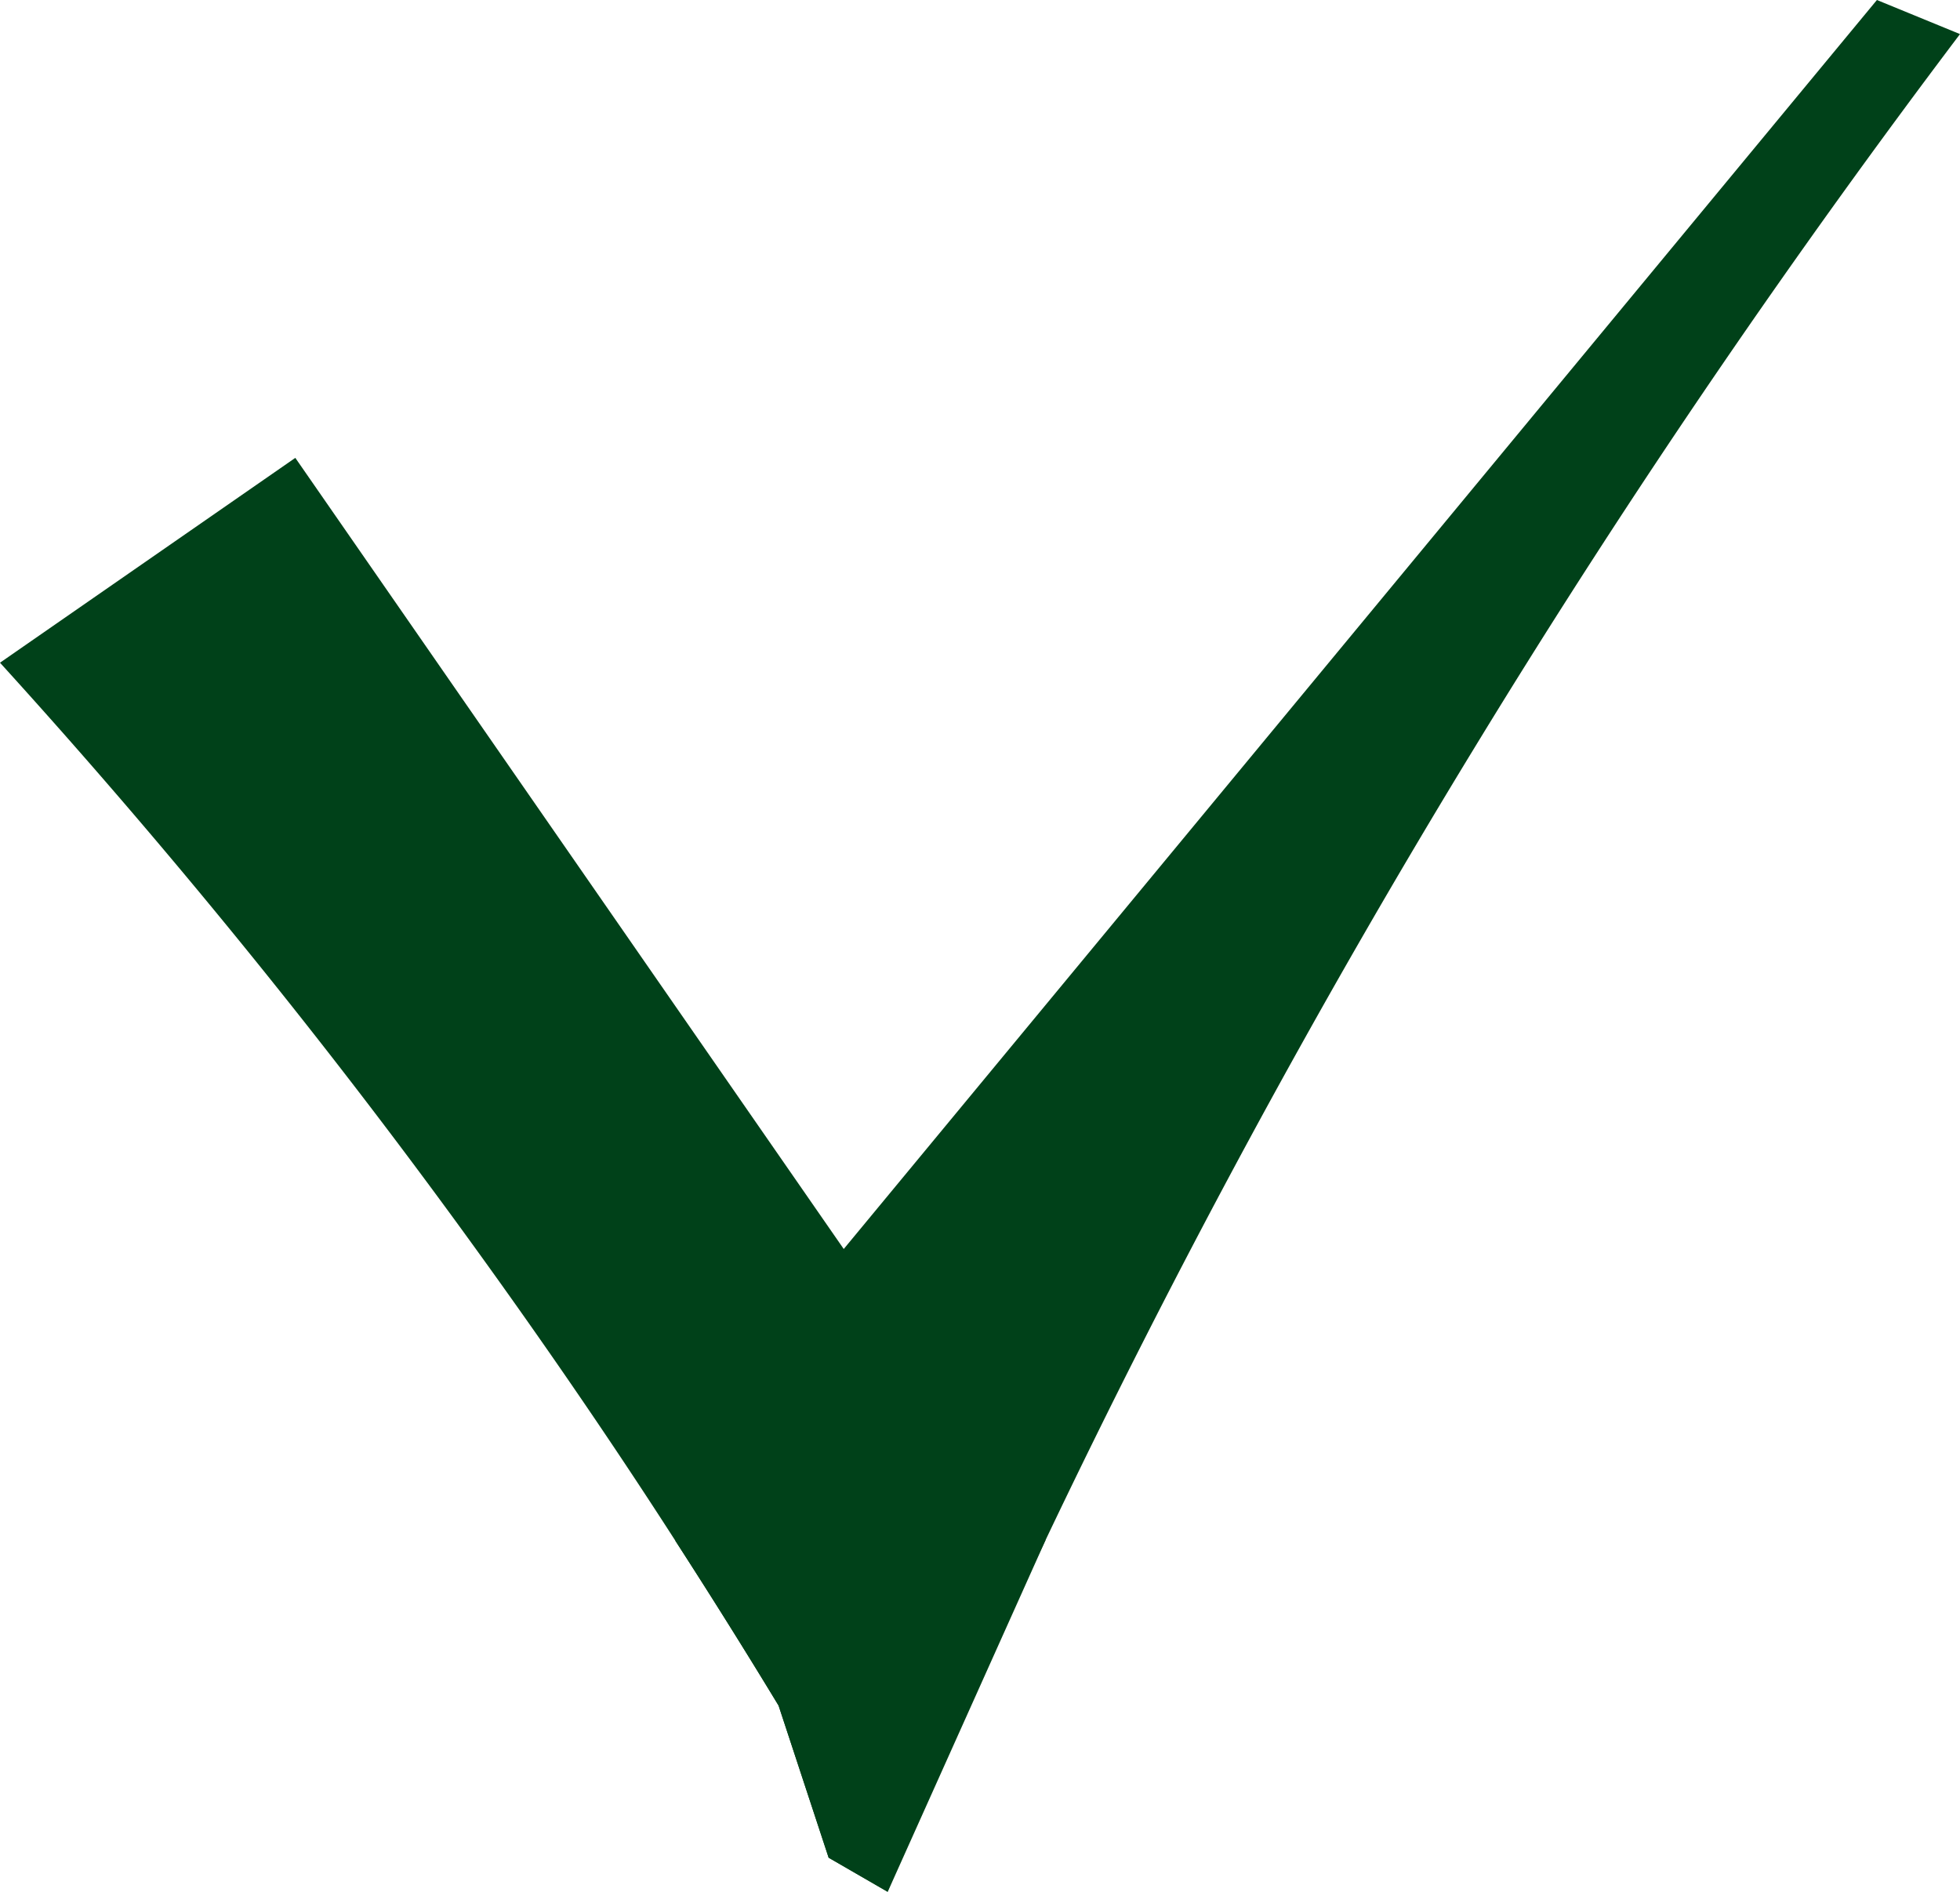
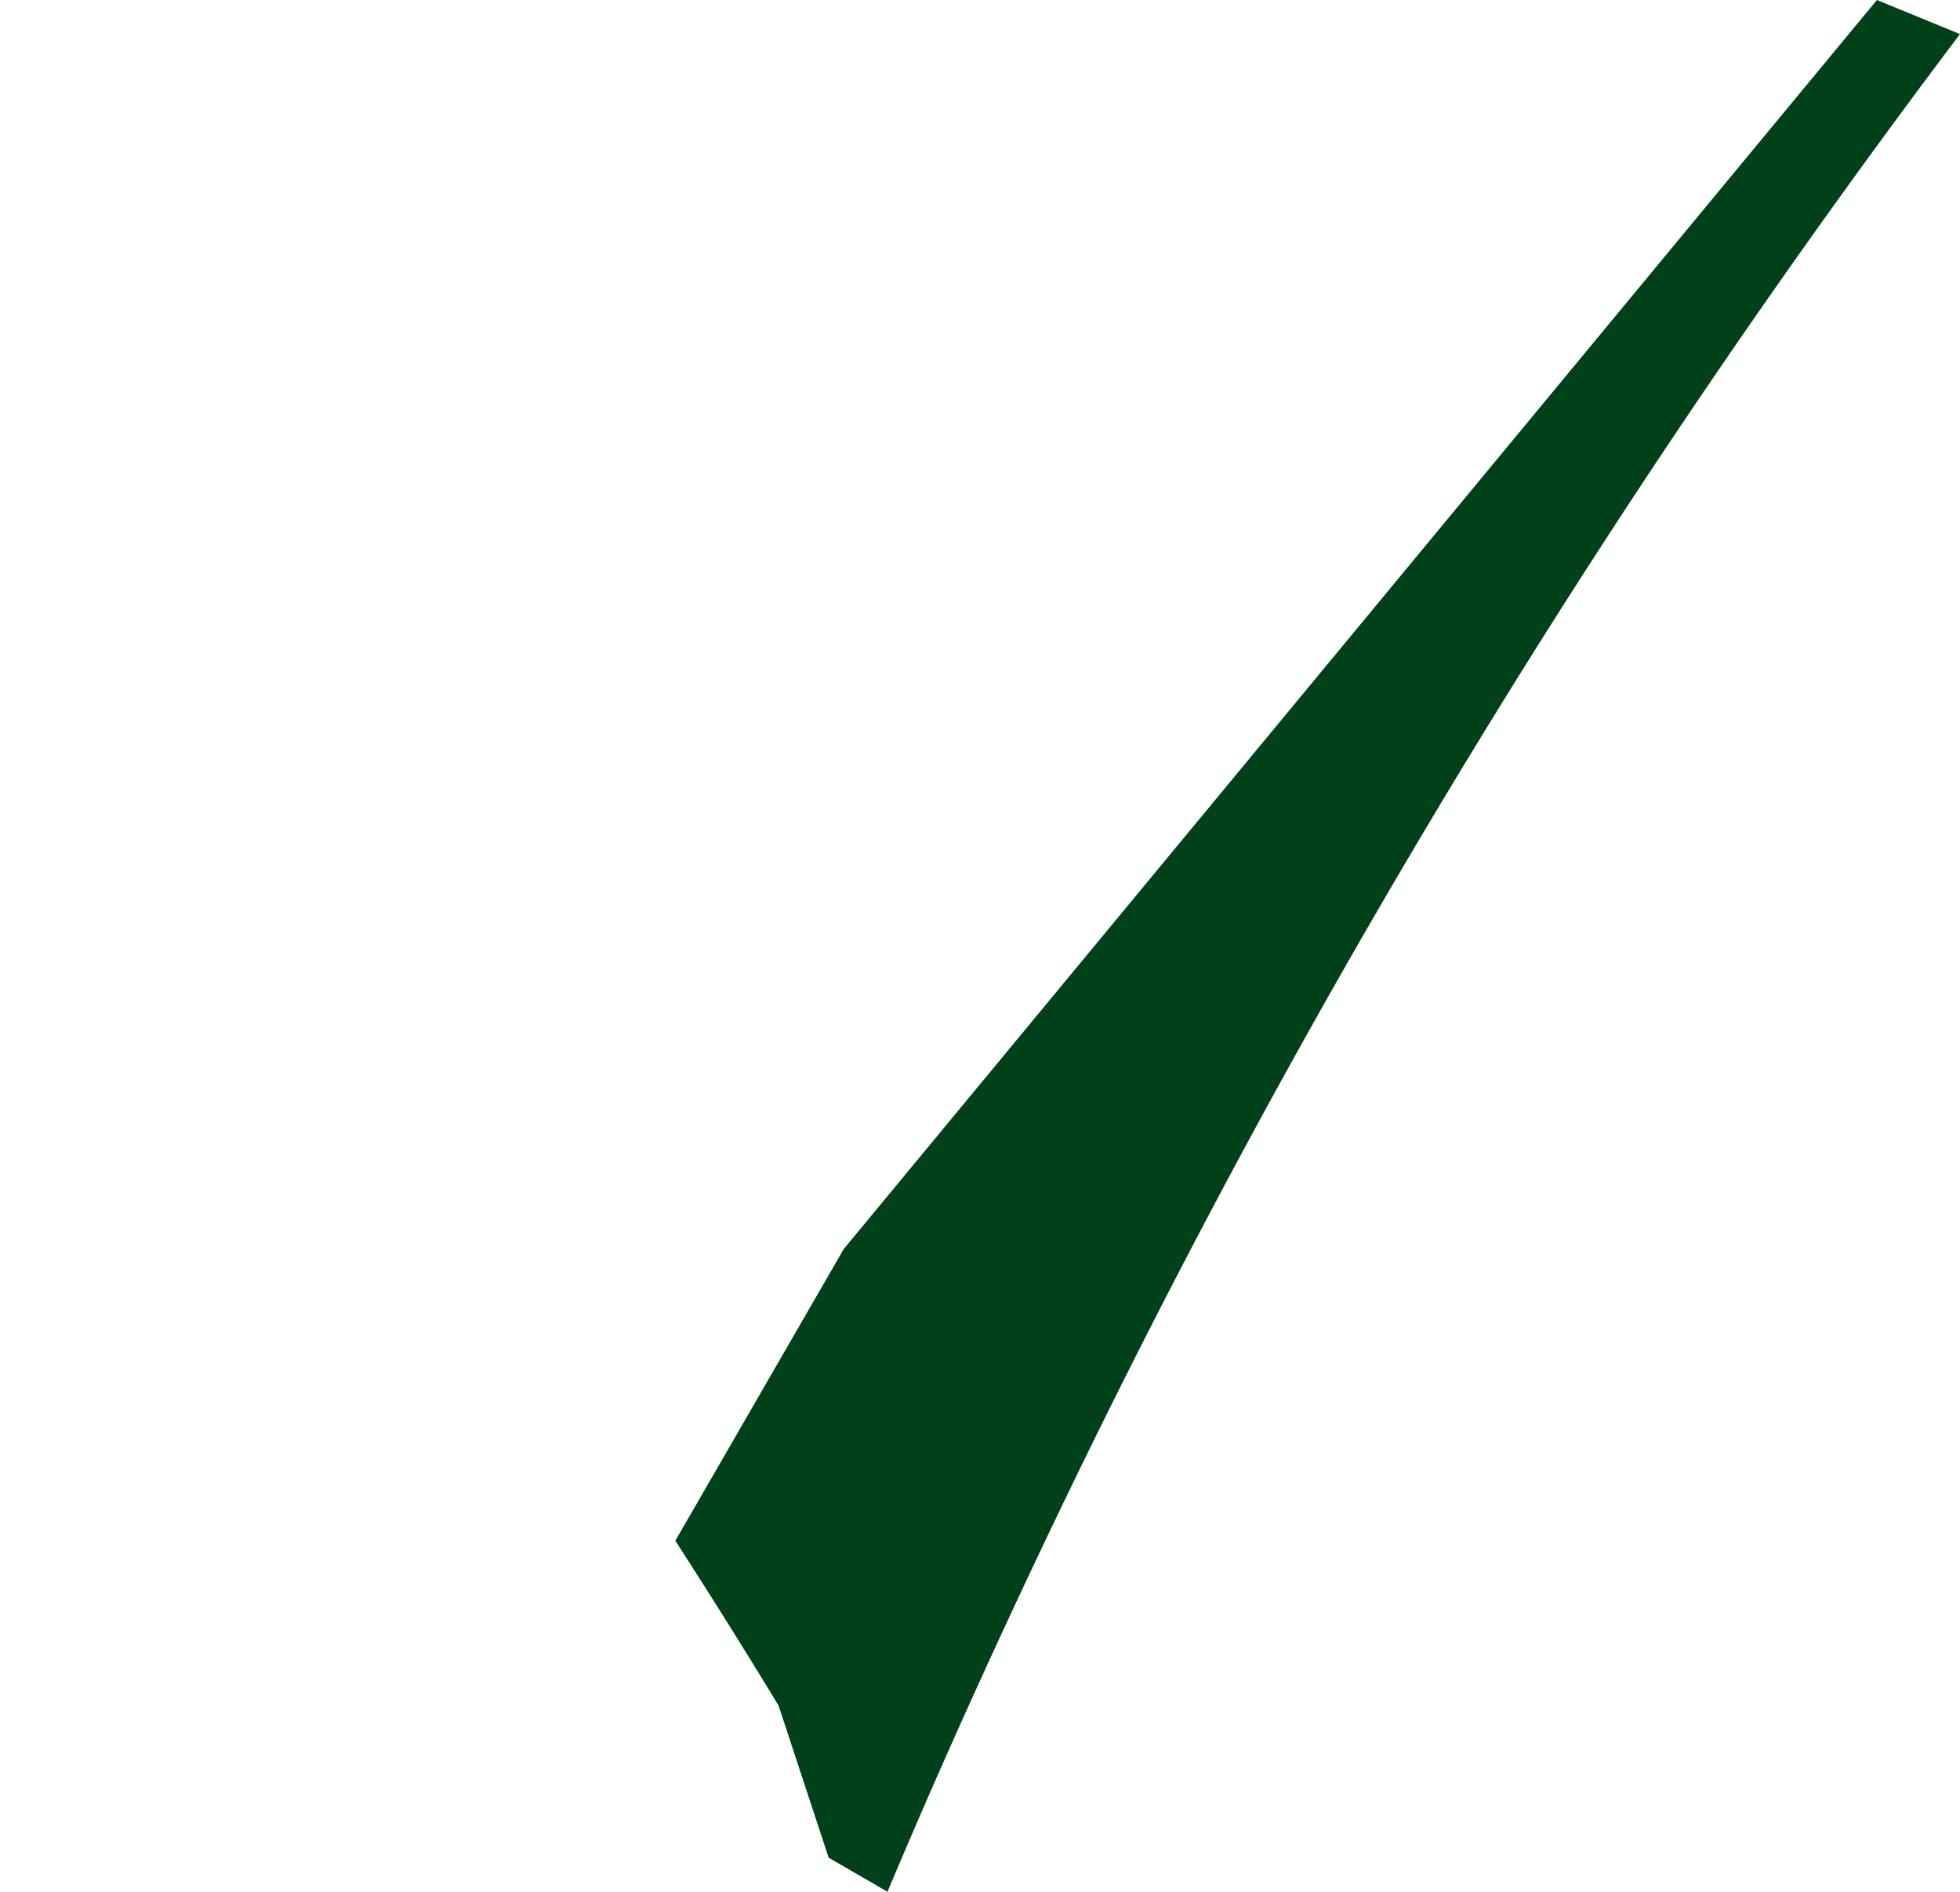
<svg xmlns="http://www.w3.org/2000/svg" viewBox="0 0 352.43 340.12">
  <defs>
    <style>.cls-1{fill:#004119;}</style>
  </defs>
  <title>vinkjegroenMiddel 5</title>
  <g id="Laag_2" data-name="Laag 2">
    <g id="Laag_1-2" data-name="Laag 1">
-       <path class="cls-1" d="M188,276.9l-36.3-52.36L53.1,82.32,0,119.15a1216.1,1216.1,0,0,1,82,100.5Q103.42,249,121.43,277q9.75,15.08,18.57,29.65L149,334l10.62,6.13Z" />
      <path class="cls-1" d="M352.43,6.13C323.6,44.29,294,87.08,265,134.65A1565.54,1565.54,0,0,0,188,276.9q-15.53,32.58-28.42,63.22L149,334l-9-27.34q-8.83-14.56-18.57-29.65l30.29-52.46L337.49,0Z" />
    </g>
  </g>
</svg>